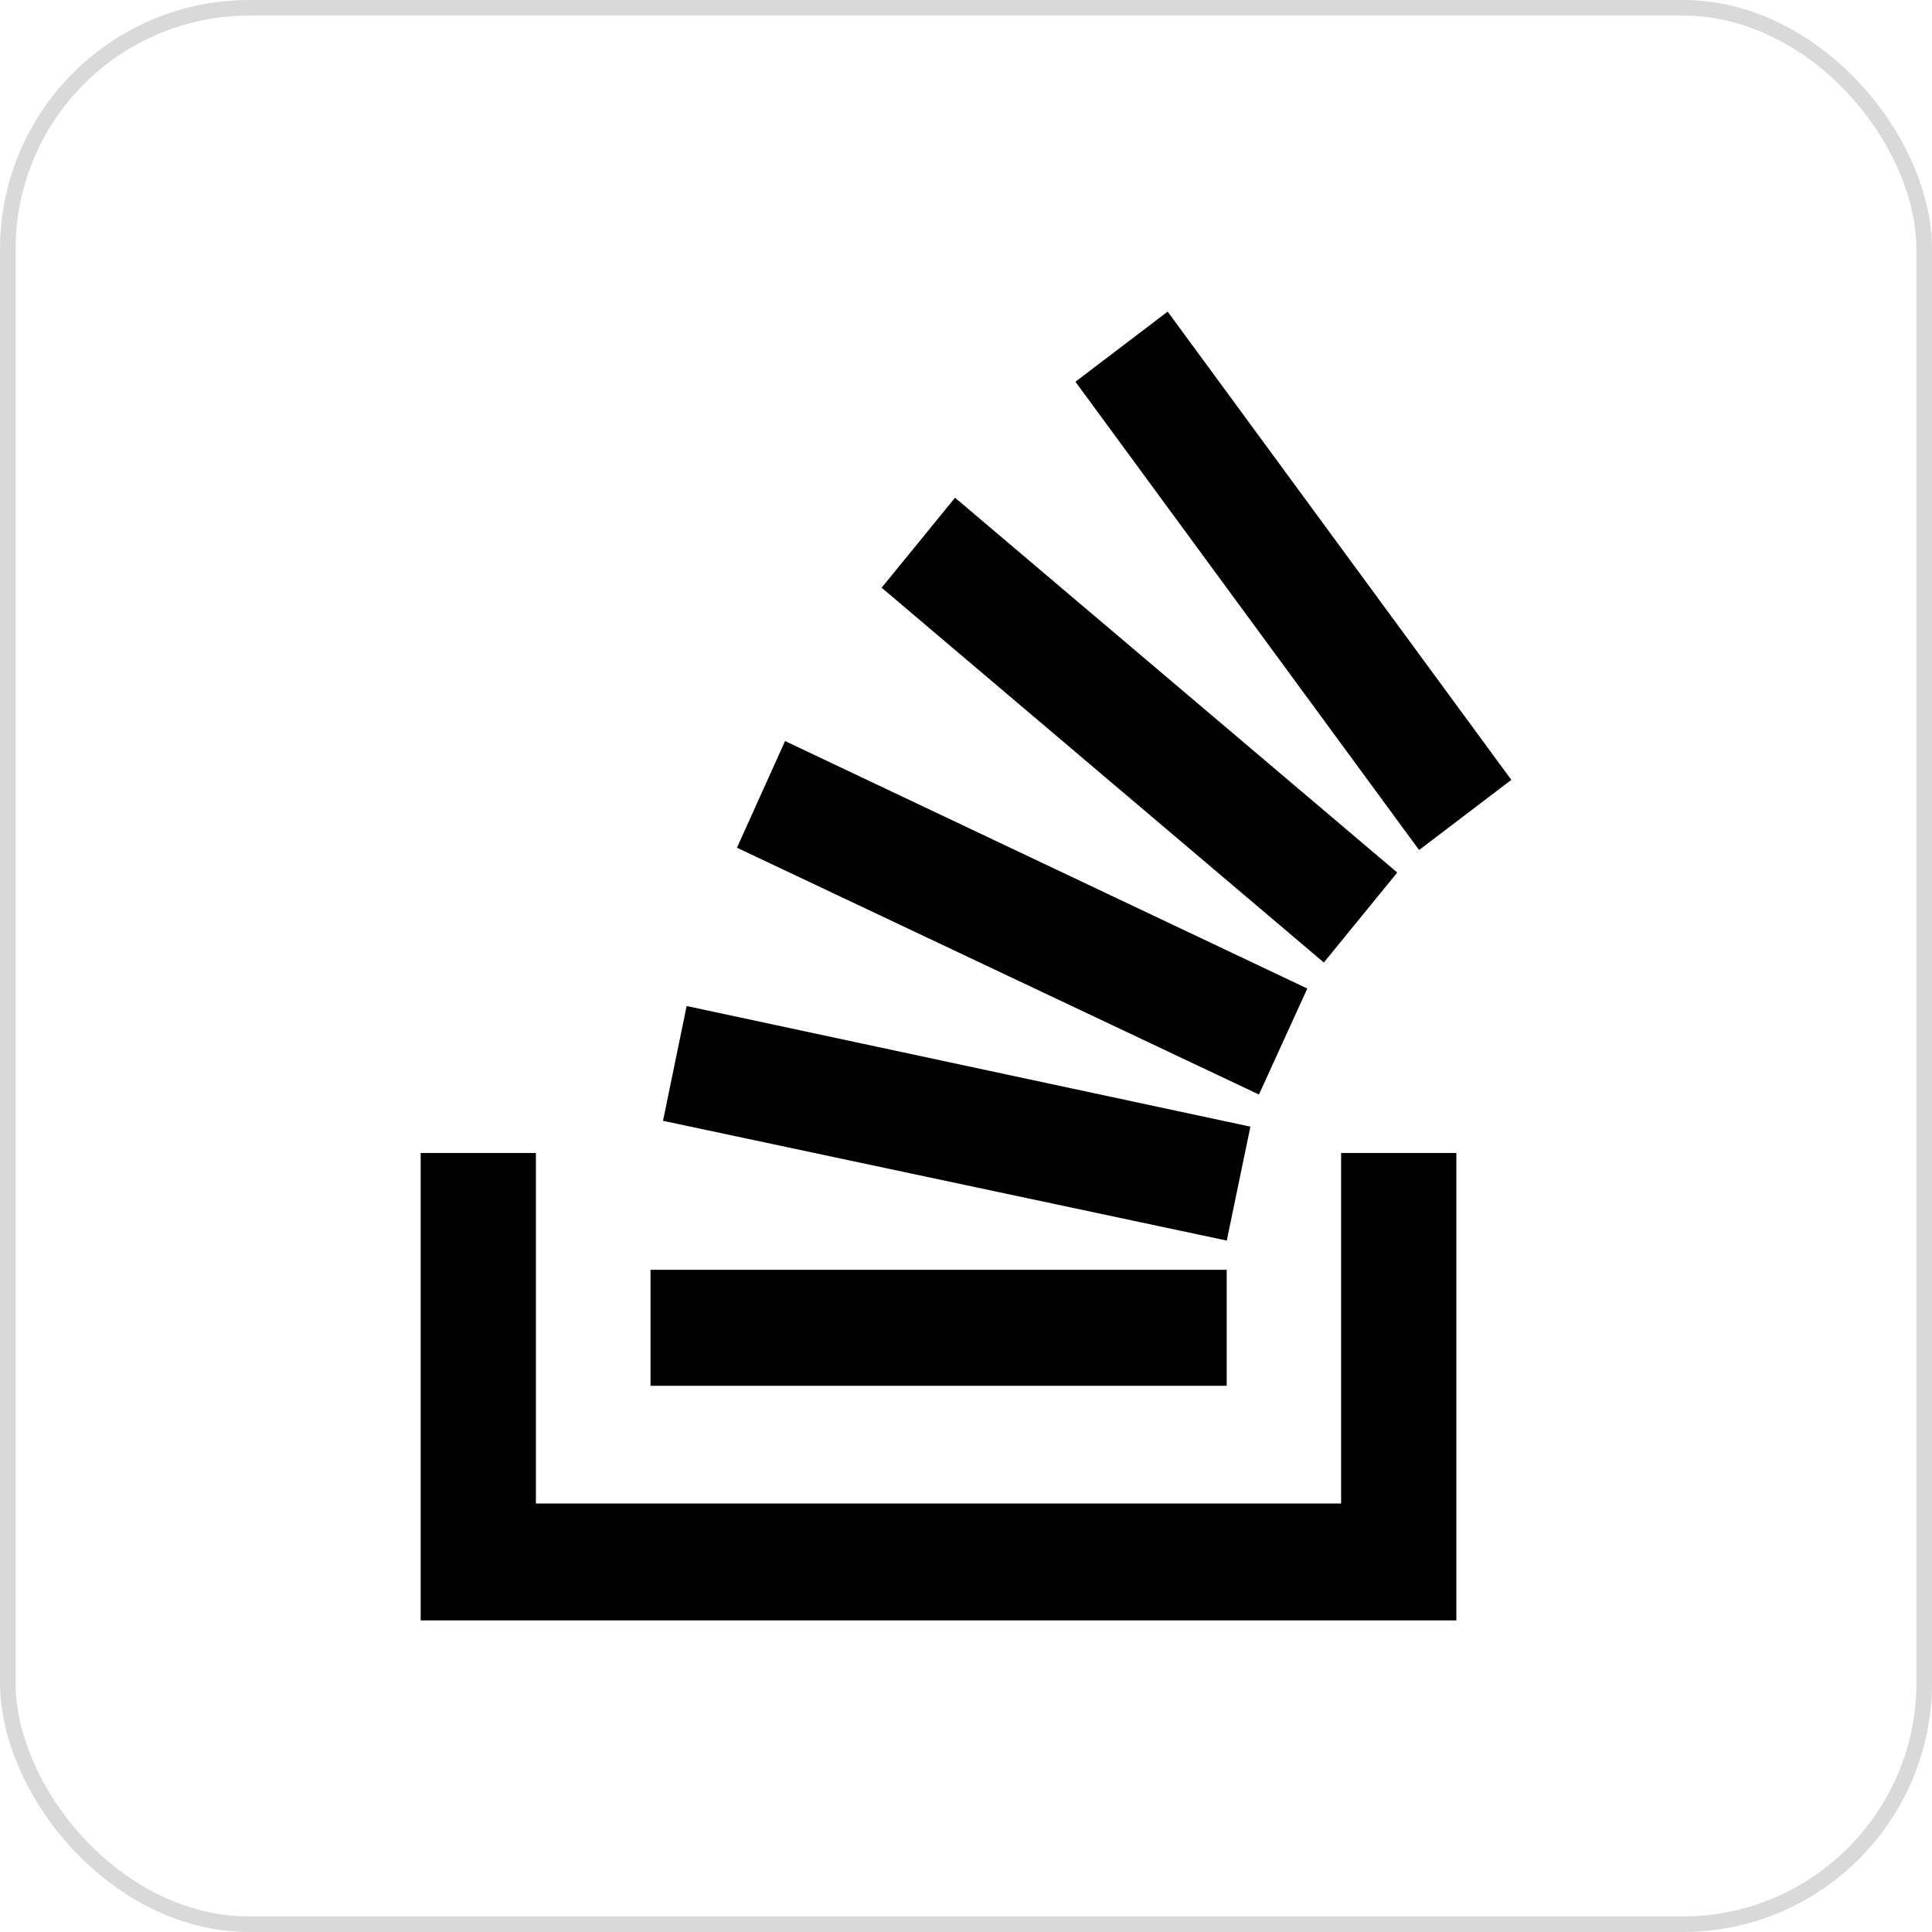
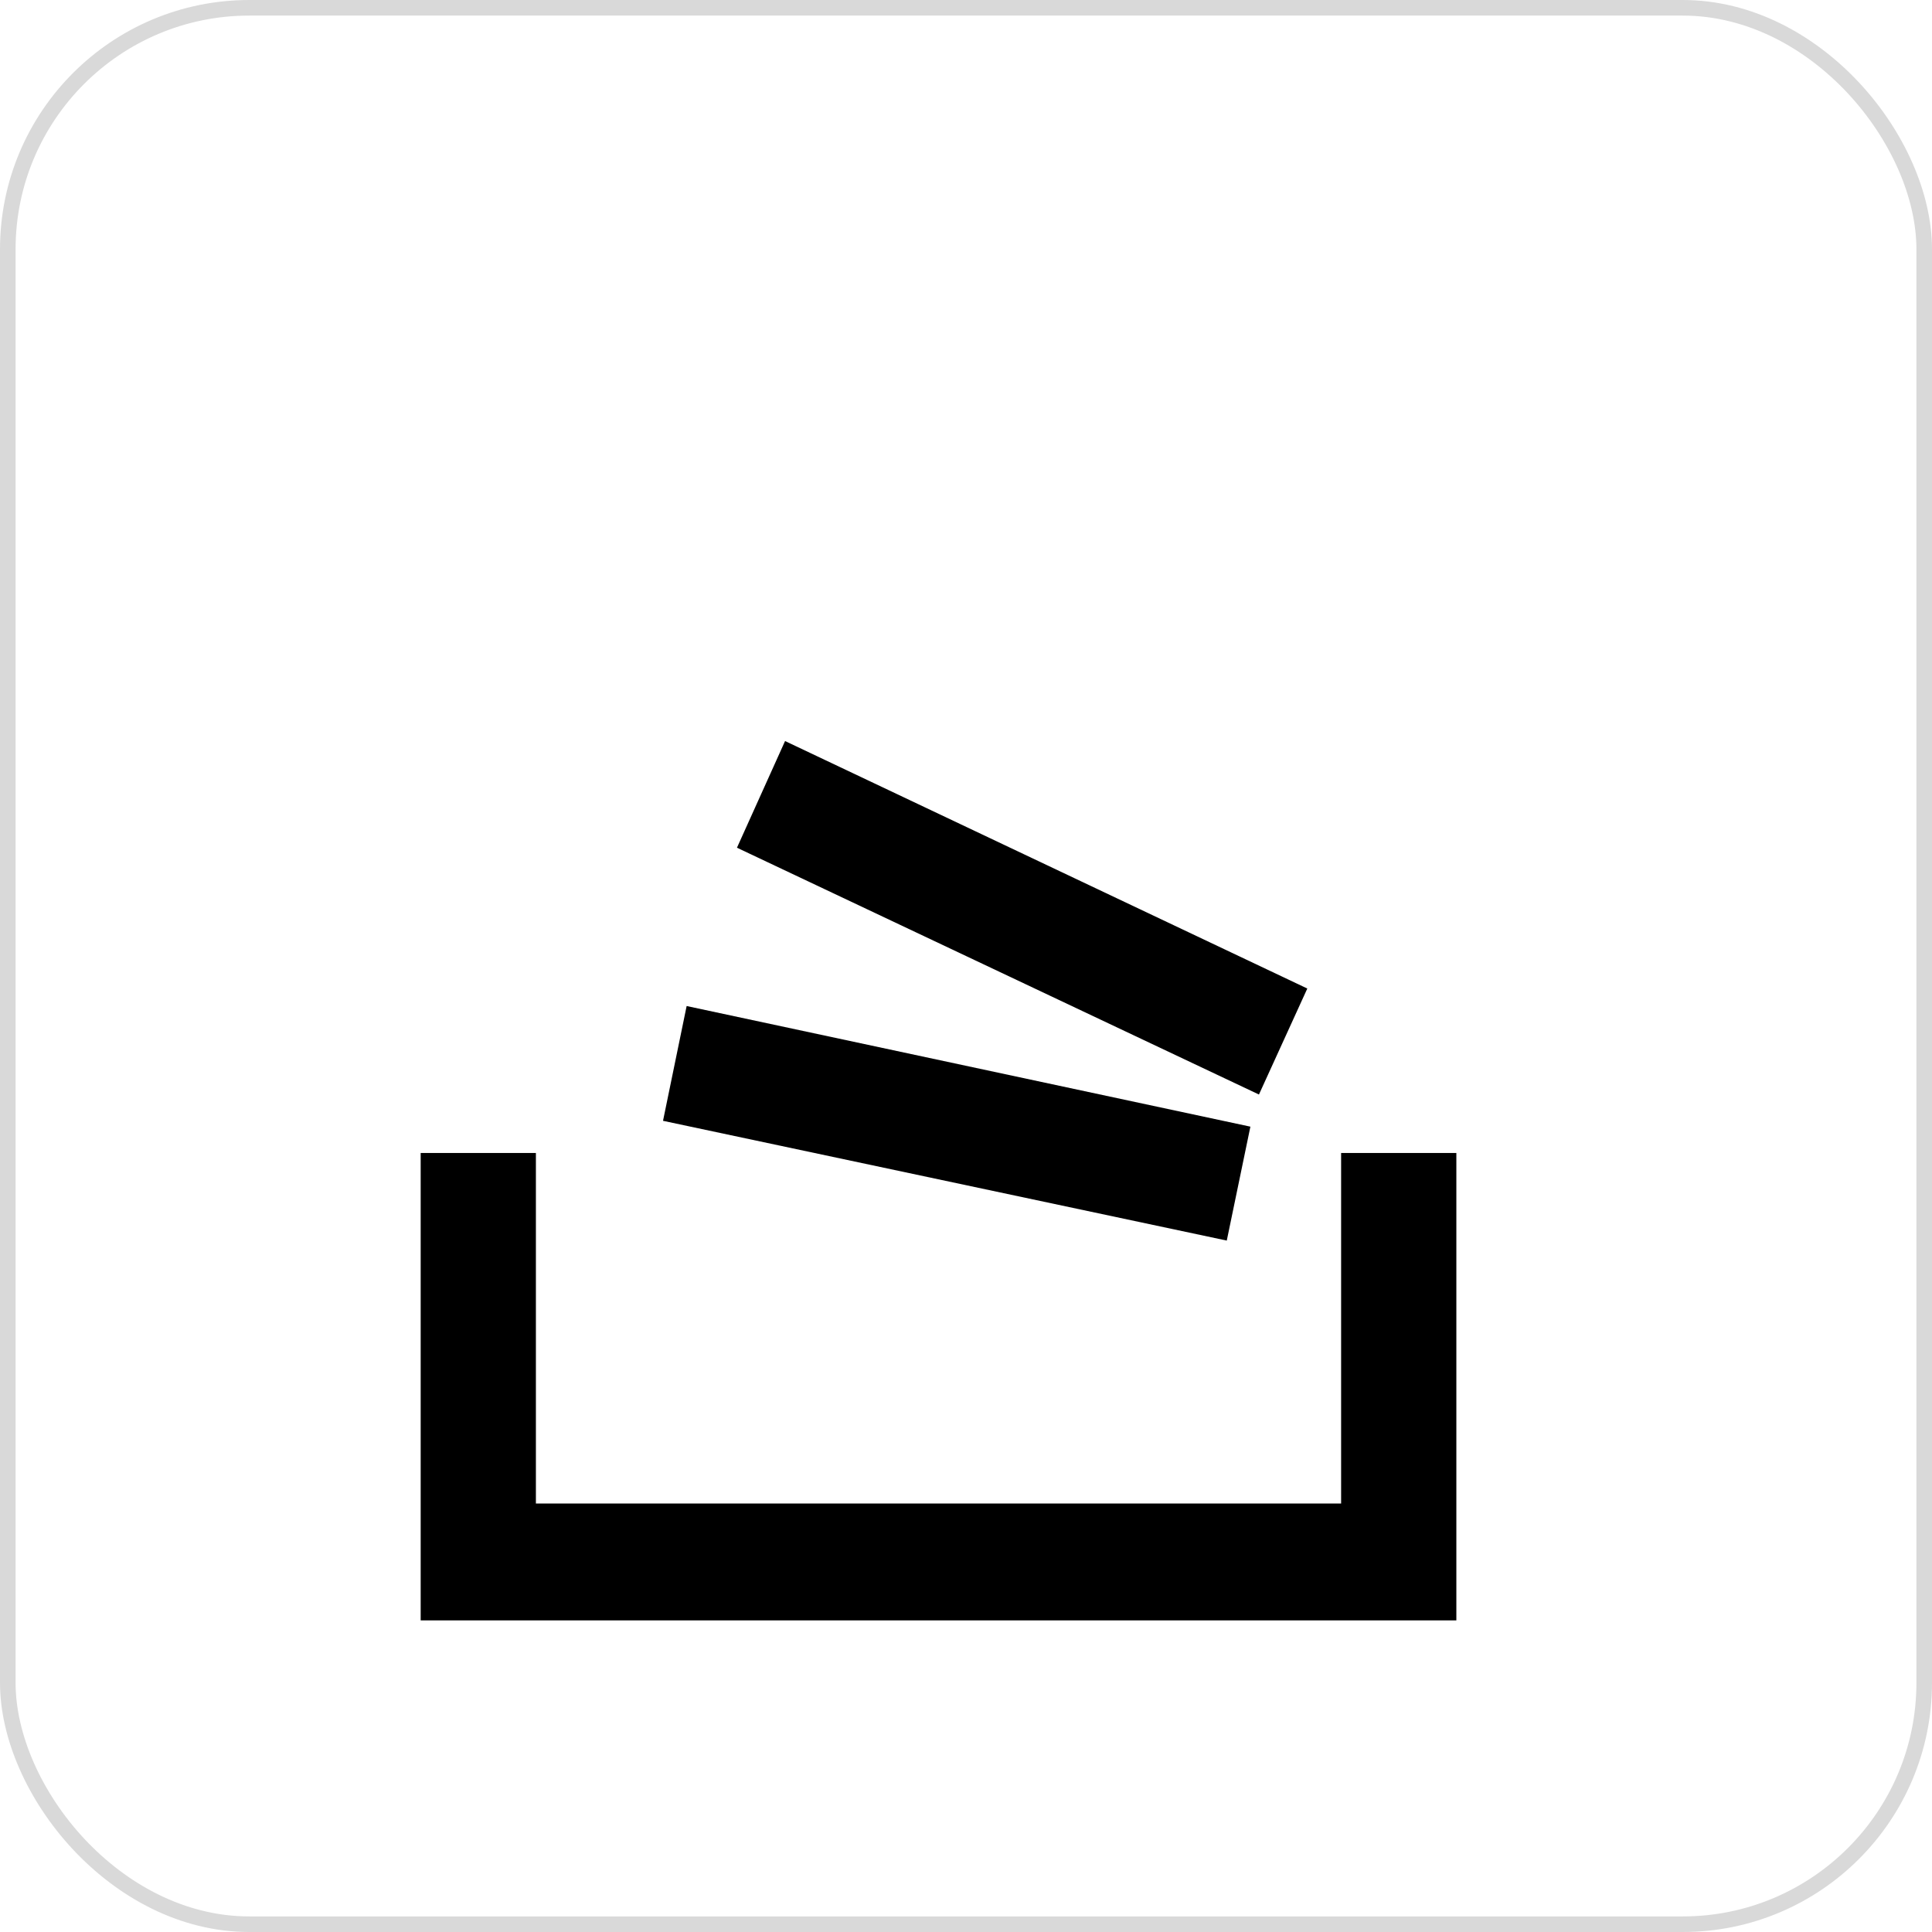
<svg xmlns="http://www.w3.org/2000/svg" width="124" height="124" viewBox="0 0 124 124" fill="none">
  <rect x="0.5" y="0.5" width="123" height="123" rx="15.5" stroke="#D9D9D9" />
  <path d="M42.554 71.936L78.737 79.623L80.253 72.311L44.07 64.569L42.554 71.936Z" fill="black" />
-   <path d="M41.752 81.499H78.733V88.943H41.752V81.499Z" fill="black" />
  <path d="M47.3 54.408L80.802 70.249L83.906 63.446L50.387 47.562L47.3 54.408Z" fill="black" />
-   <path d="M80.807 70.254L80.803 70.249L80.798 70.254H80.807Z" fill="black" />
  <path d="M27 74.001V104H93.472V74.001H86.076V96.499H34.395V74.001H27Z" fill="black" />
-   <path d="M56.585 37.721L84.967 61.776L89.678 56.001L61.296 31.945L56.585 37.721Z" fill="black" />
-   <path d="M97 50.054L74.943 20L69.024 24.501L91.081 54.556L97 50.054Z" fill="black" />
</svg>